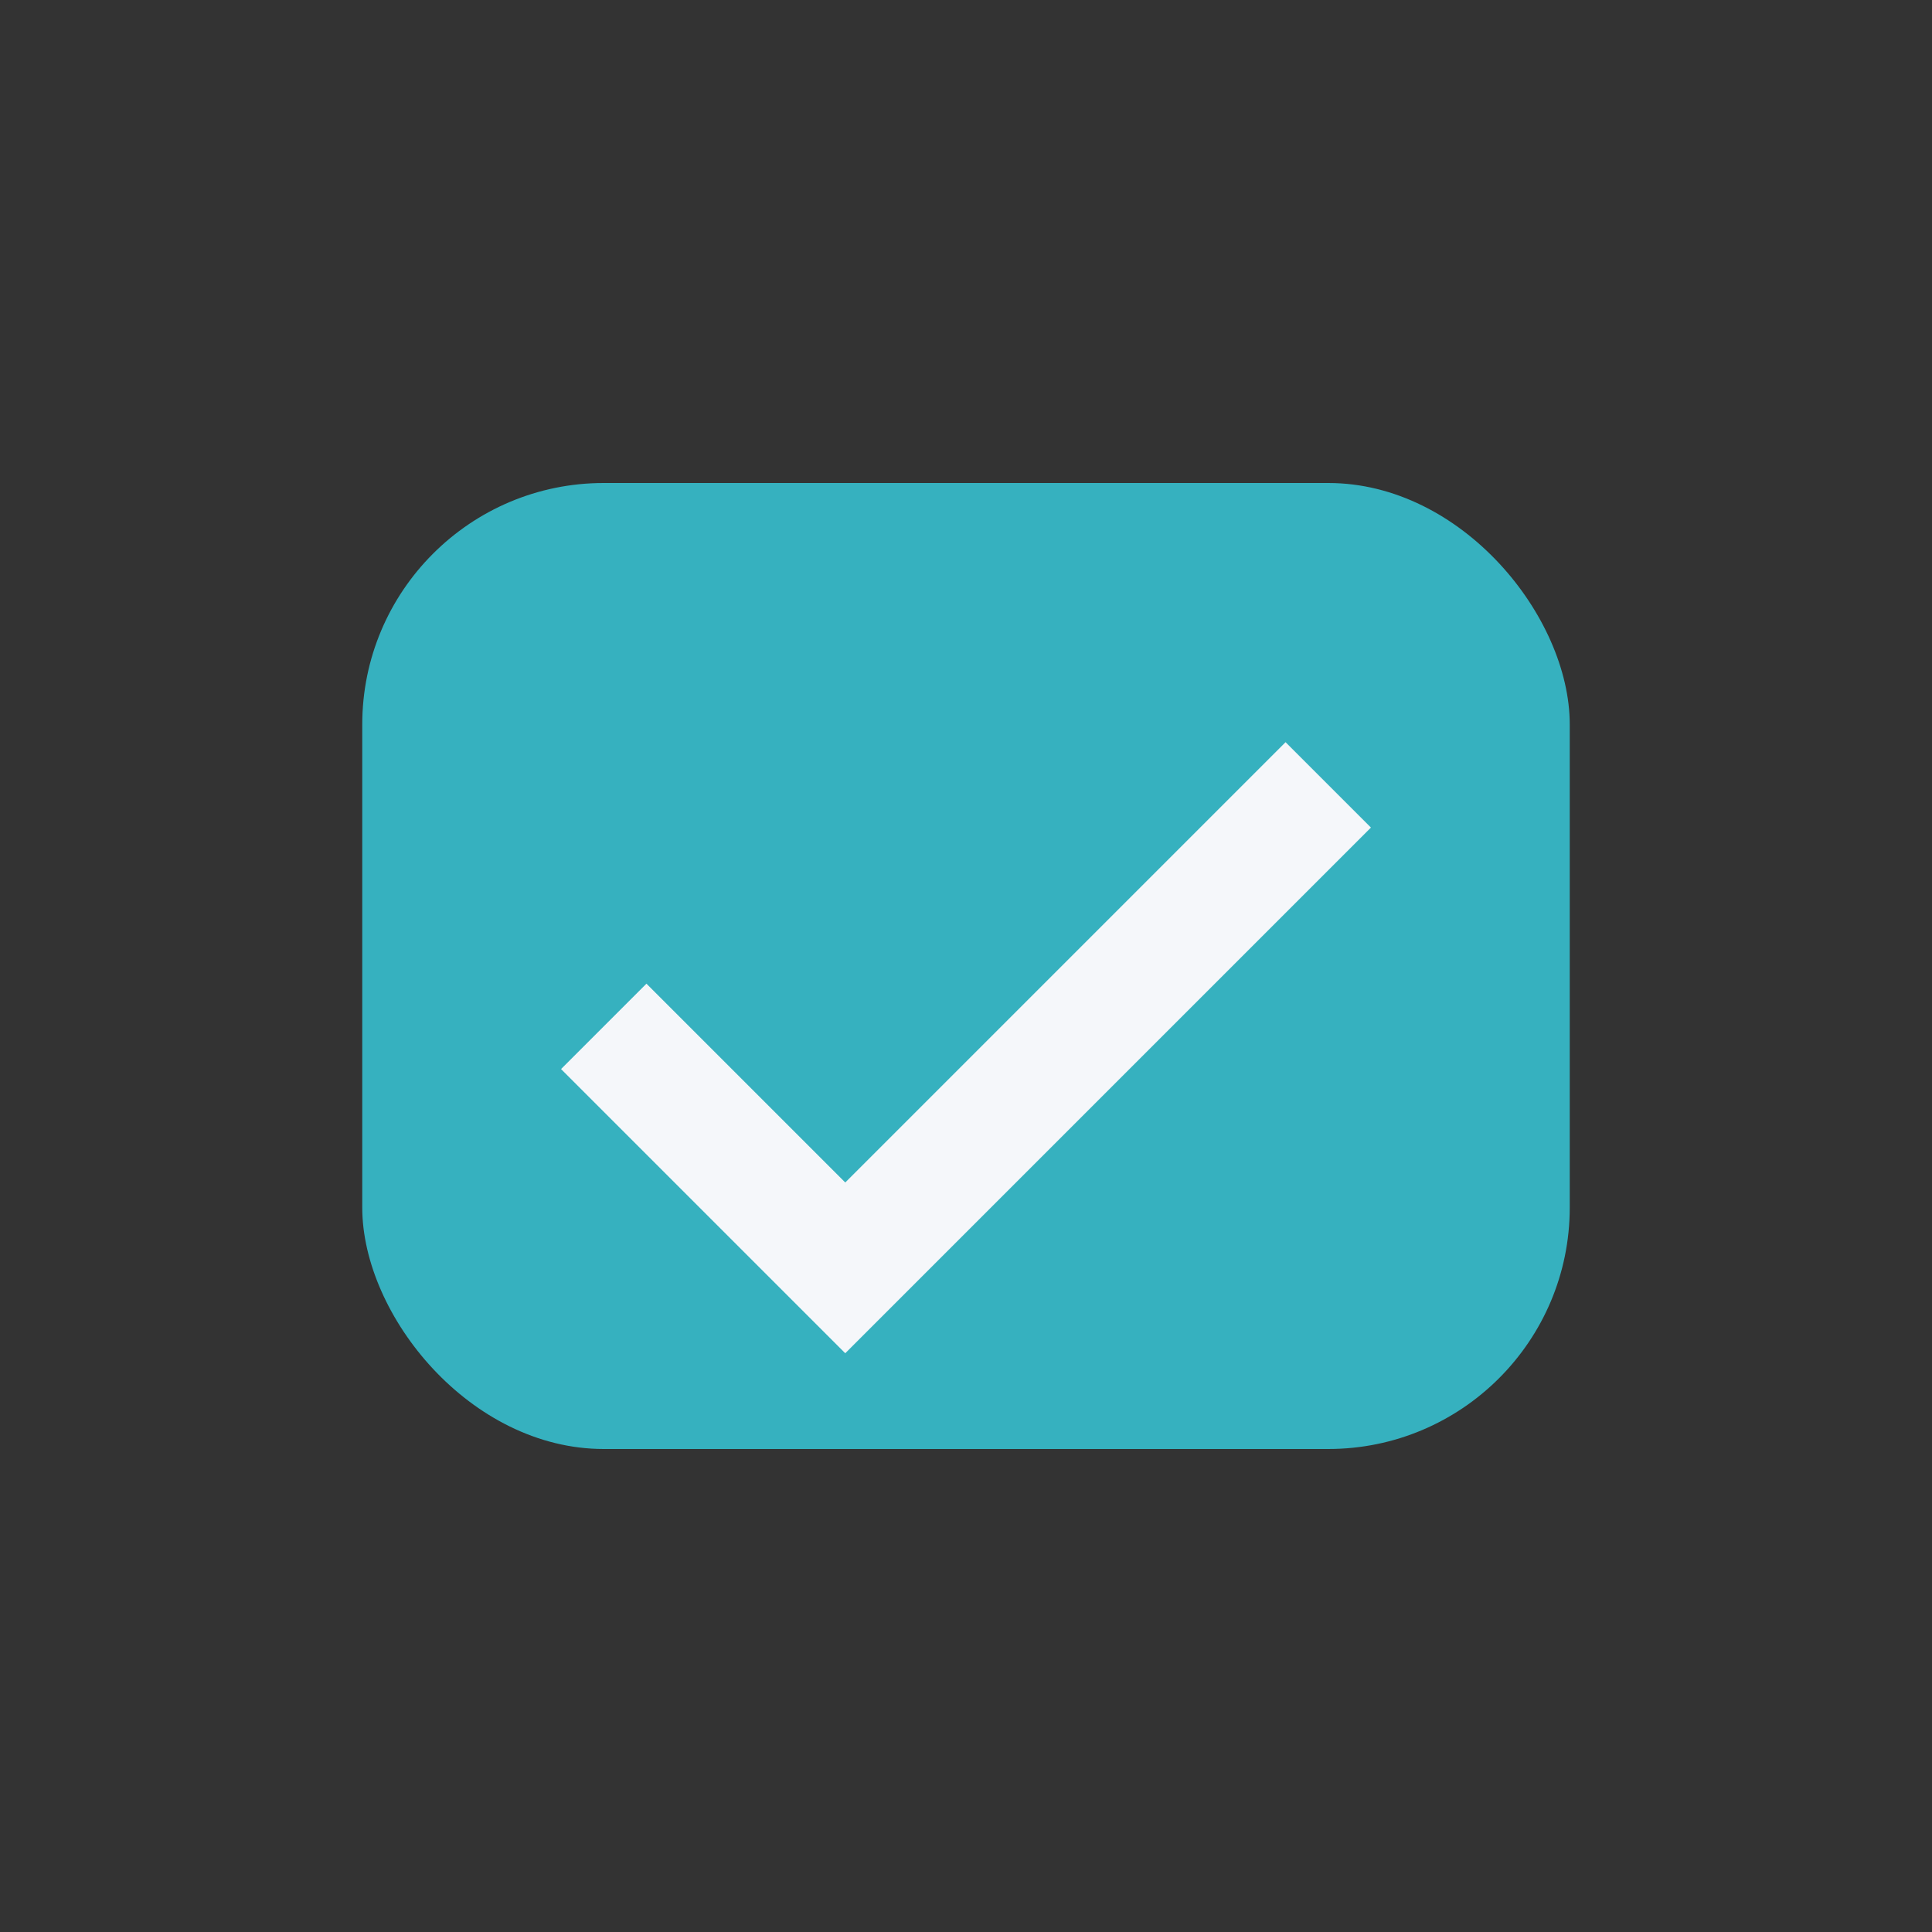
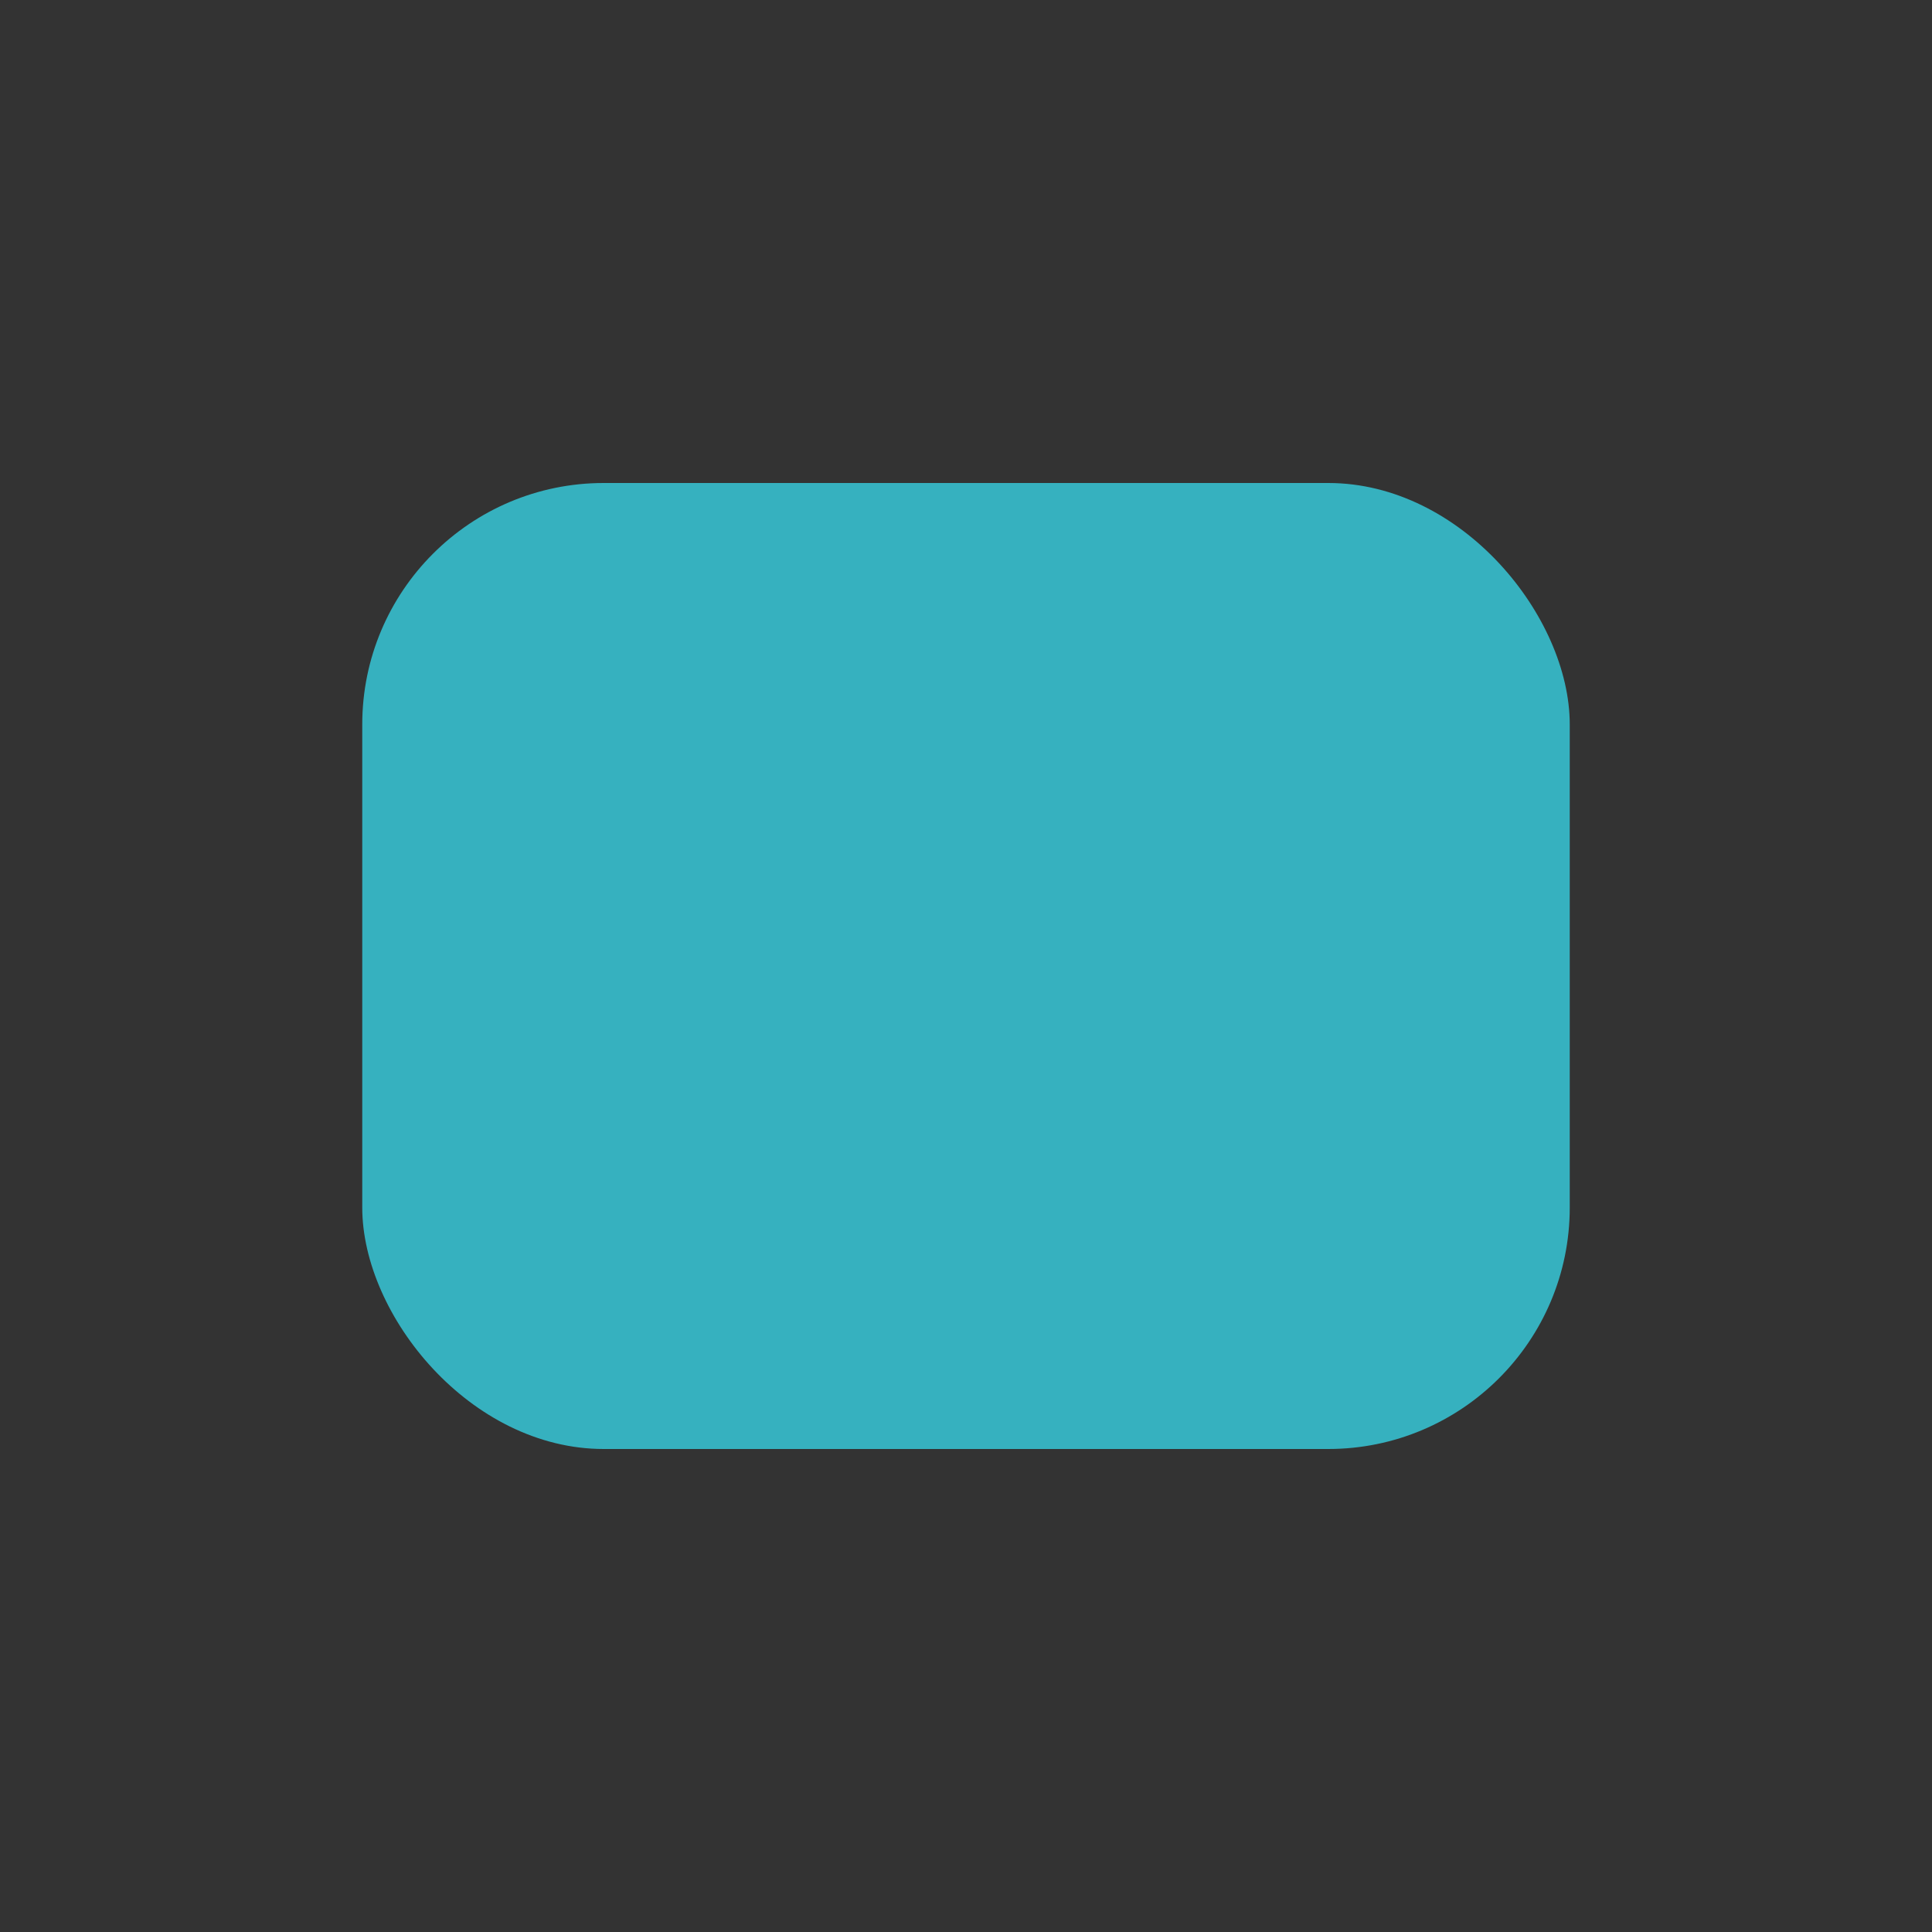
<svg xmlns="http://www.w3.org/2000/svg" width="32" height="32" viewBox="0 0 32 32">
  <rect x="0" y="0" width="32" height="32" fill="#333333" stroke="none" />
  <rect x="6" y="8" width="20" height="16" rx="4" fill="#36B1BF" />
-   <path d="M10 17l4 4 8-8" stroke="#F5F7FA" stroke-width="2" fill="none" />
</svg>